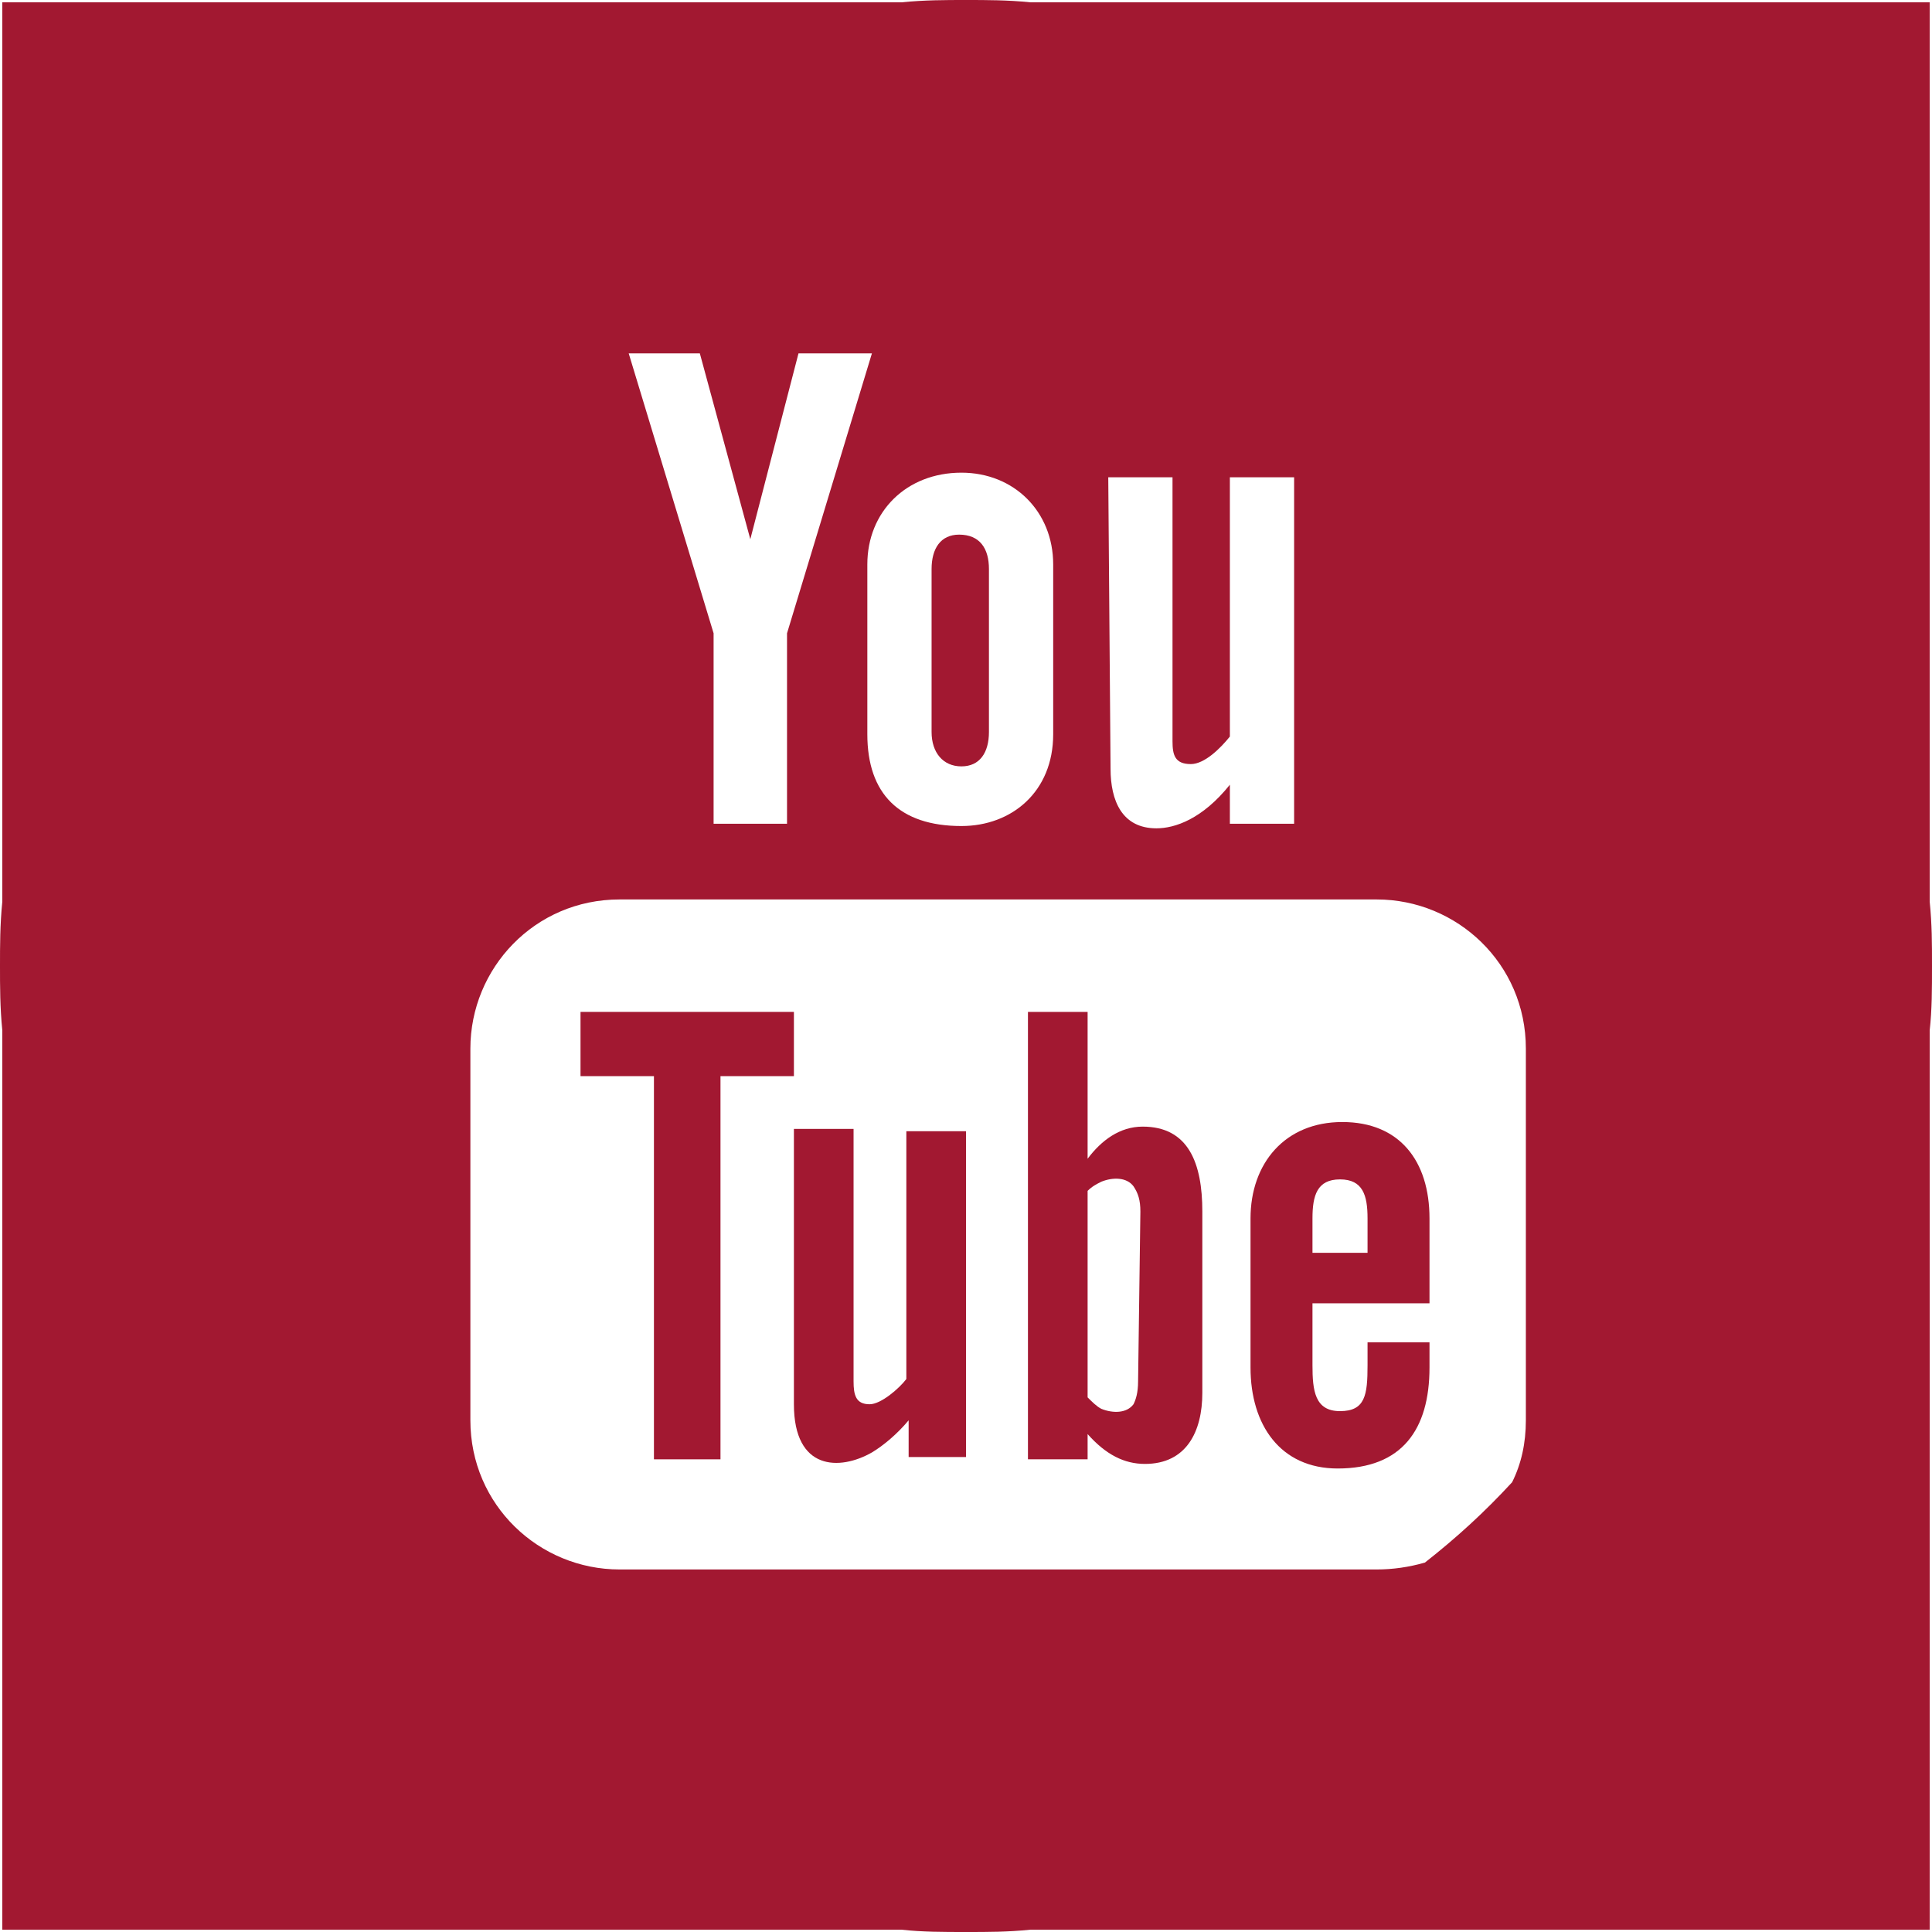
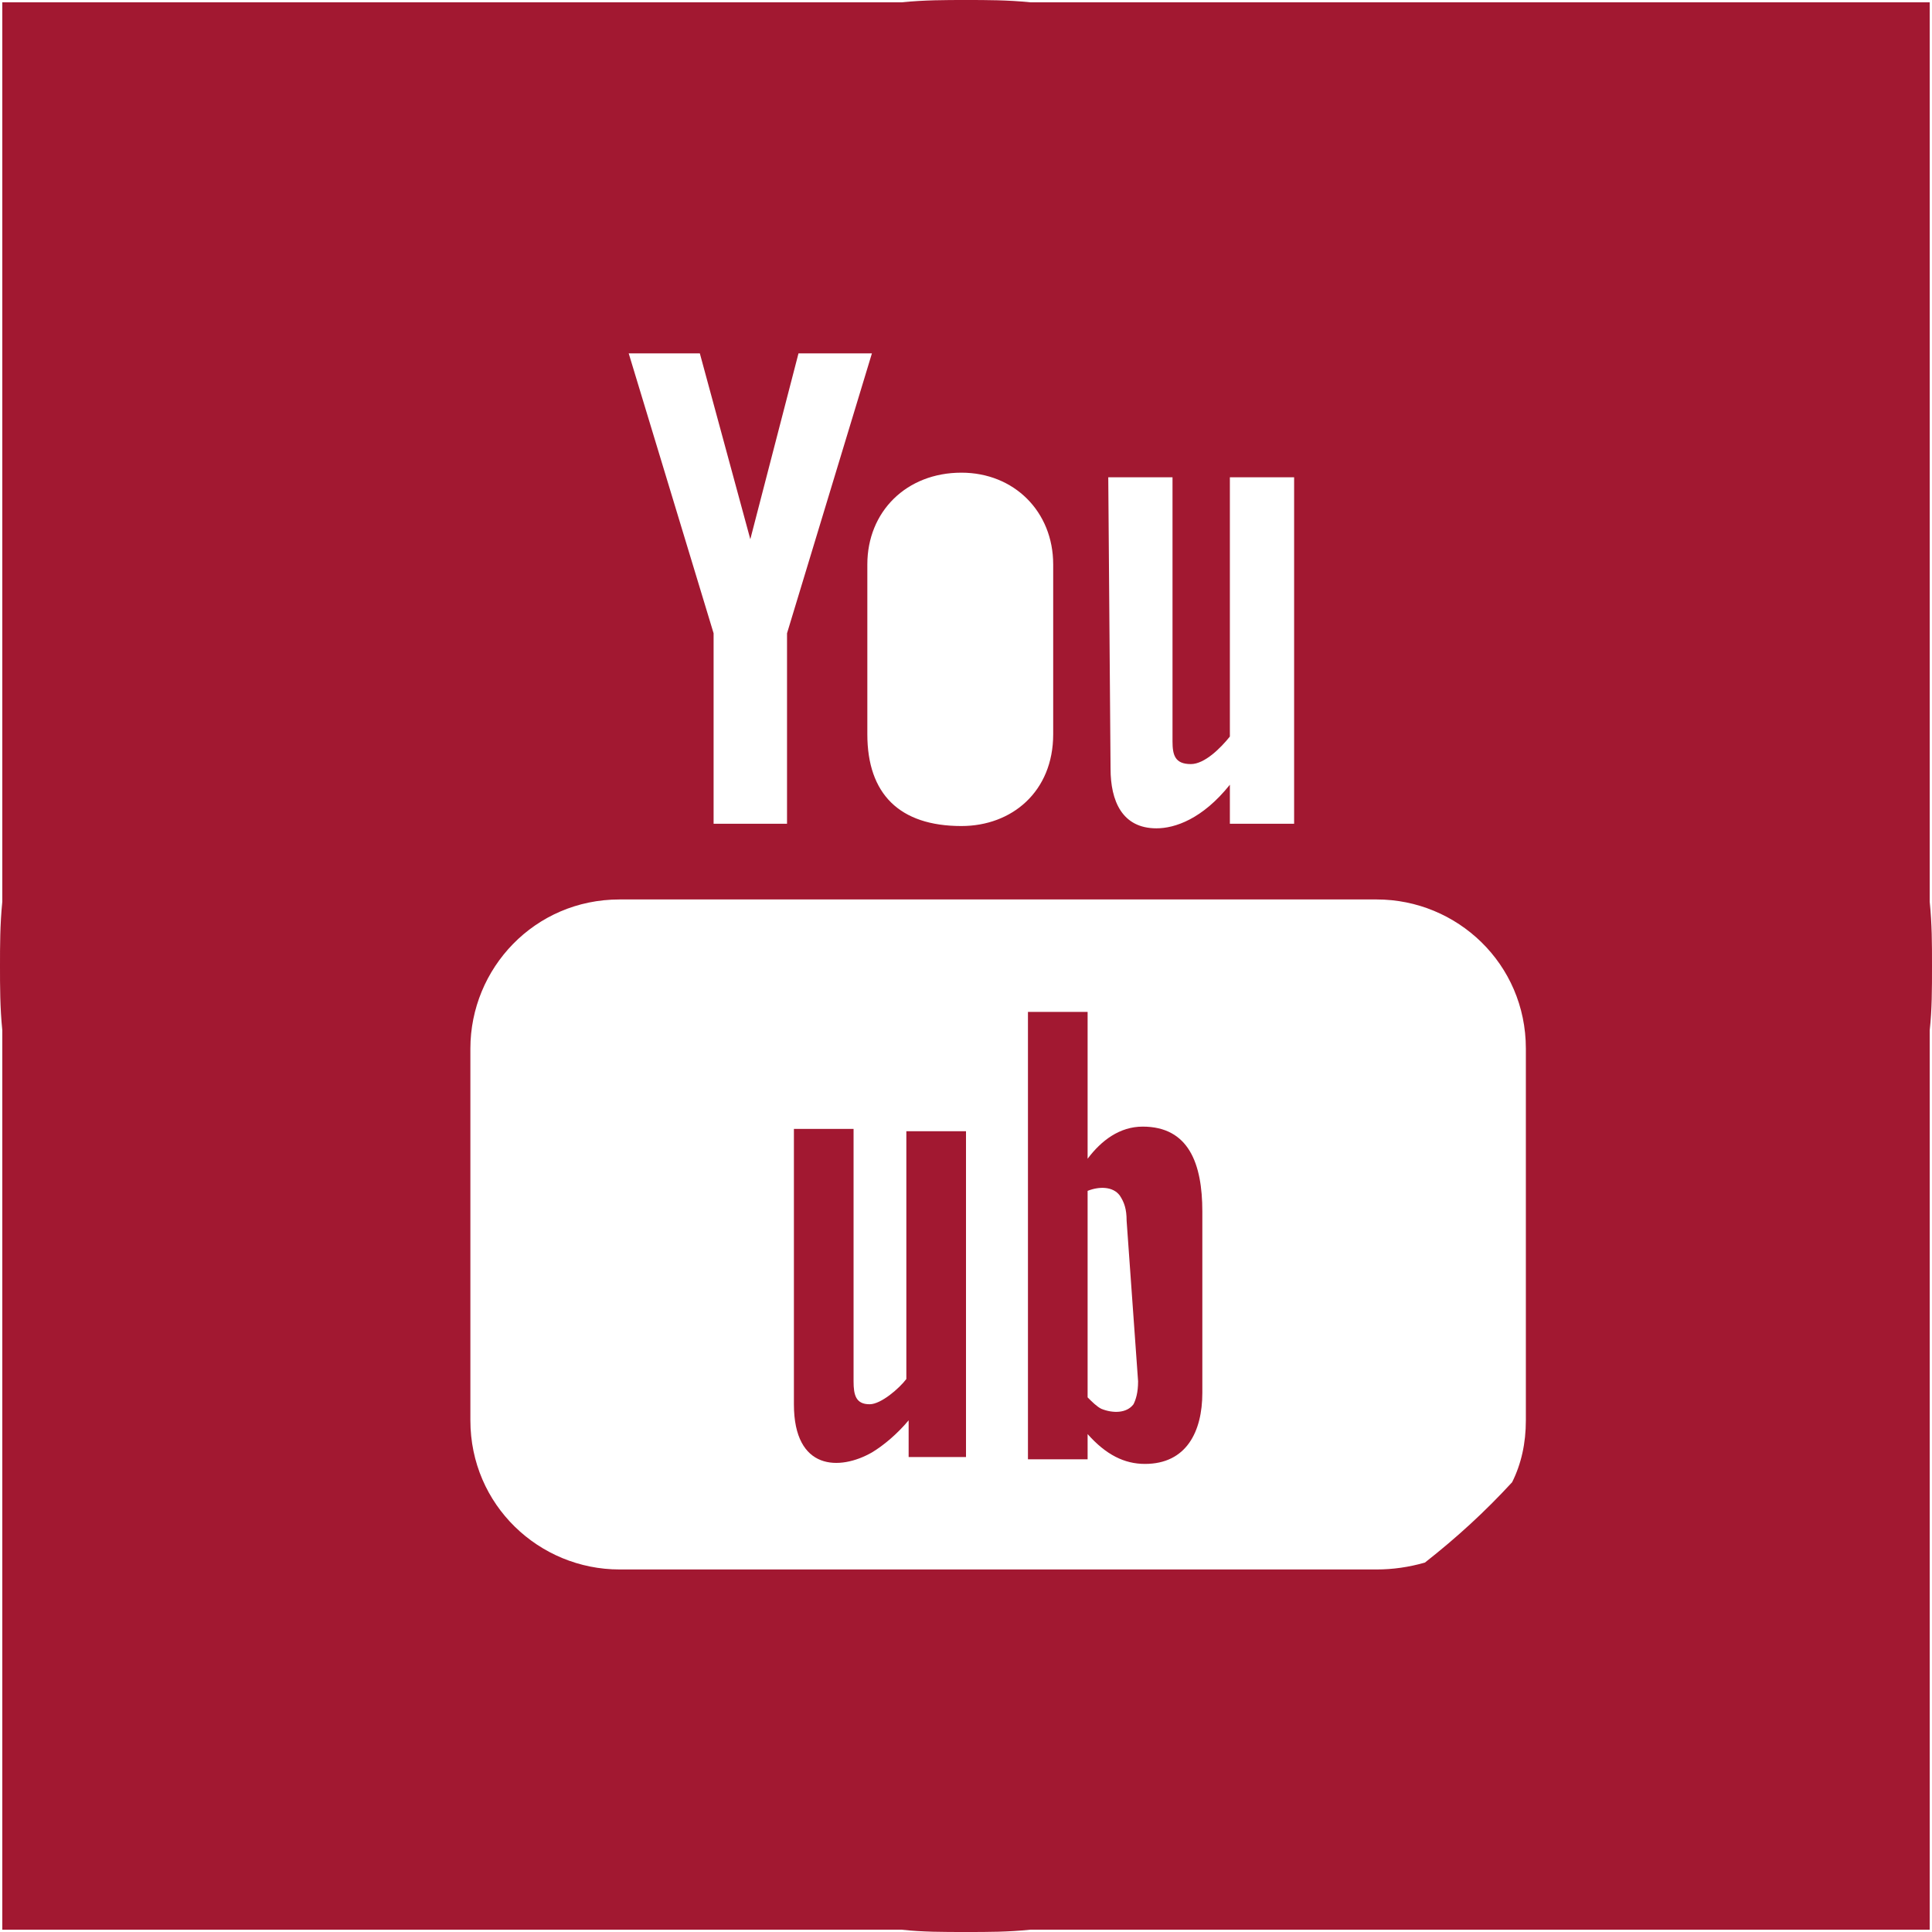
<svg xmlns="http://www.w3.org/2000/svg" version="1.1" id="Livello_1" x="0px" y="0px" viewBox="0 0 84.2 84.2" style="enable-background:new 0 0 84.2 84.2;" xml:space="preserve">
  <style type="text/css">
	.st0{fill:#A21831;}
</style>
  <g>
-     <path class="st0" d="M41.9,33.4c0.8,0,1.2-0.6,1.2-1.5v-7.1c0-0.9-0.4-1.5-1.3-1.5c-0.8,0-1.2,0.6-1.2,1.5v7.1   C40.6,32.8,41.1,33.4,41.9,33.4z" />
-     <polygon class="st0" points="34.6,44.1 25.3,44.1 25.3,46.9 28.5,46.9 28.5,63.6 31.4,63.6 31.4,46.9 34.6,46.9  " />
    <path class="st0" d="M39.5,60.1c-0.3,0.4-1.1,1.1-1.6,1.1c-0.6,0-0.7-0.4-0.7-1v-11h-2.6v12c0,2.9,2,2.9,3.4,2.1   c0.5-0.3,1.1-0.8,1.6-1.4v1.6h2.5V49.3h-2.6V60.1z" />
-     <path class="st0" d="M58.5,48.9c-2.5,0-4,1.8-4,4.2v6.5c0,2.5,1.3,4.4,3.8,4.4c2.8,0,4-1.7,4-4.4v-1.1h-2.7v1c0,1.3-0.1,2-1.2,2   c-1.1,0-1.2-0.9-1.2-2v-2.7h5.1v-0.1v-3.6C62.3,50.6,61,48.9,58.5,48.9z M59.6,54.6h-2.4c0-0.1,0-1.5,0-1.5c0-1,0.2-1.7,1.2-1.7   s1.2,0.7,1.2,1.7V54.6z" />
-     <path class="st0" d="M49.8,49.1c-1,0-1.8,0.6-2.4,1.4v-6.4h-2.6v19.5h2.6v-1.1c0.8,0.9,1.6,1.3,2.5,1.3c1.8,0,2.5-1.4,2.5-3.1v-7.9   C52.4,50.7,51.8,49.1,49.8,49.1z M49.6,60.2c0,0.5-0.1,0.8-0.2,1c-0.3,0.4-0.9,0.4-1.4,0.2c-0.2-0.1-0.4-0.3-0.6-0.5v-9   c0.2-0.2,0.4-0.3,0.6-0.4c0.5-0.2,1.1-0.2,1.4,0.2c0.2,0.3,0.3,0.6,0.3,1.1L49.6,60.2z" />
+     <path class="st0" d="M49.8,49.1c-1,0-1.8,0.6-2.4,1.4v-6.4h-2.6v19.5h2.6v-1.1c0.8,0.9,1.6,1.3,2.5,1.3c1.8,0,2.5-1.4,2.5-3.1v-7.9   C52.4,50.7,51.8,49.1,49.8,49.1z M49.6,60.2c0,0.5-0.1,0.8-0.2,1c-0.3,0.4-0.9,0.4-1.4,0.2c-0.2-0.1-0.4-0.3-0.6-0.5v-9   c0.5-0.2,1.1-0.2,1.4,0.2c0.2,0.3,0.3,0.6,0.3,1.1L49.6,60.2z" />
    <path class="st0" d="M84.1,44.9c0.1-0.9,0.1-1.8,0.1-2.8s0-1.8-0.1-2.8V0.1H44.9C43.9,0,43,0,42.1,0s-1.8,0-2.8,0.1H0.1v39.2   C0,40.3,0,41.2,0,42.1s0,1.8,0.1,2.8v39.2h39.2c0.9,0.1,1.8,0.1,2.8,0.1s1.8,0,2.8-0.1h39.2V44.9z M62.1,68.1   c-0.7,0.2-1.4,0.3-2.1,0.3H27c-3.5,0-6.5-2.8-6.5-6.5V45.7c0-3.5,2.8-6.5,6.5-6.5h33c3.5,0,6.5,2.8,6.5,6.5v16.2   c0,1-0.2,1.9-0.6,2.7C64.7,65.9,63.5,67,62.1,68.1z M50.4,36.1c-1.5,0-2-1.2-2-2.6l-0.1-12.7h2.8v11.5c0,0.6,0.1,1,0.8,1   c0.6,0,1.3-0.7,1.7-1.2V20.8h2.8v15.1h-2.8v-1.7C52.4,35.7,51.2,36.1,50.4,36.1z M27.4,15.4h3.1l2.2,8.1l2.1-8.1H38l-3.7,12.2v8.3   h-3.2v-8.3L27.4,15.4z M37.8,24.6c0-2.3,1.7-4,4.1-4c2.3,0,4,1.7,4,4V32c0,2.5-1.8,4-4,4c-2.7,0-4.1-1.4-4.1-4V24.6z" />
  </g>
</svg>